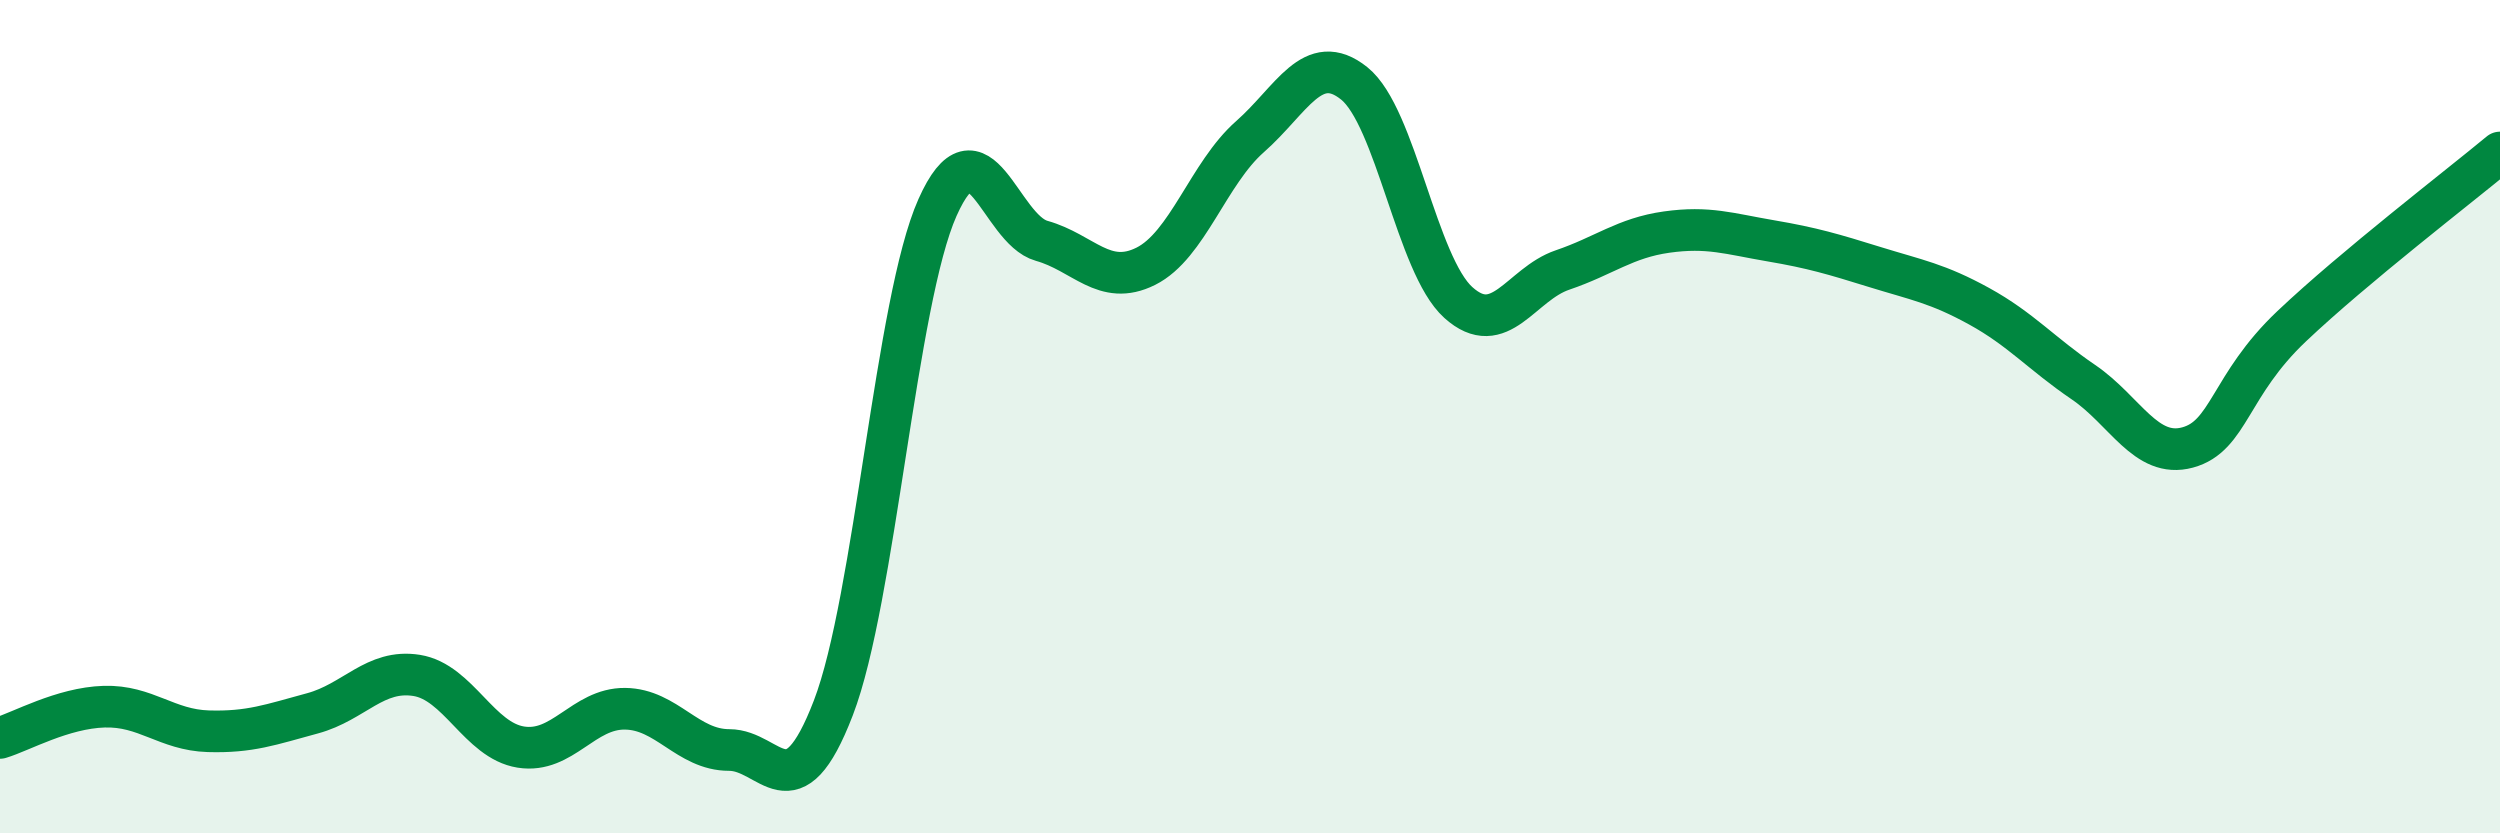
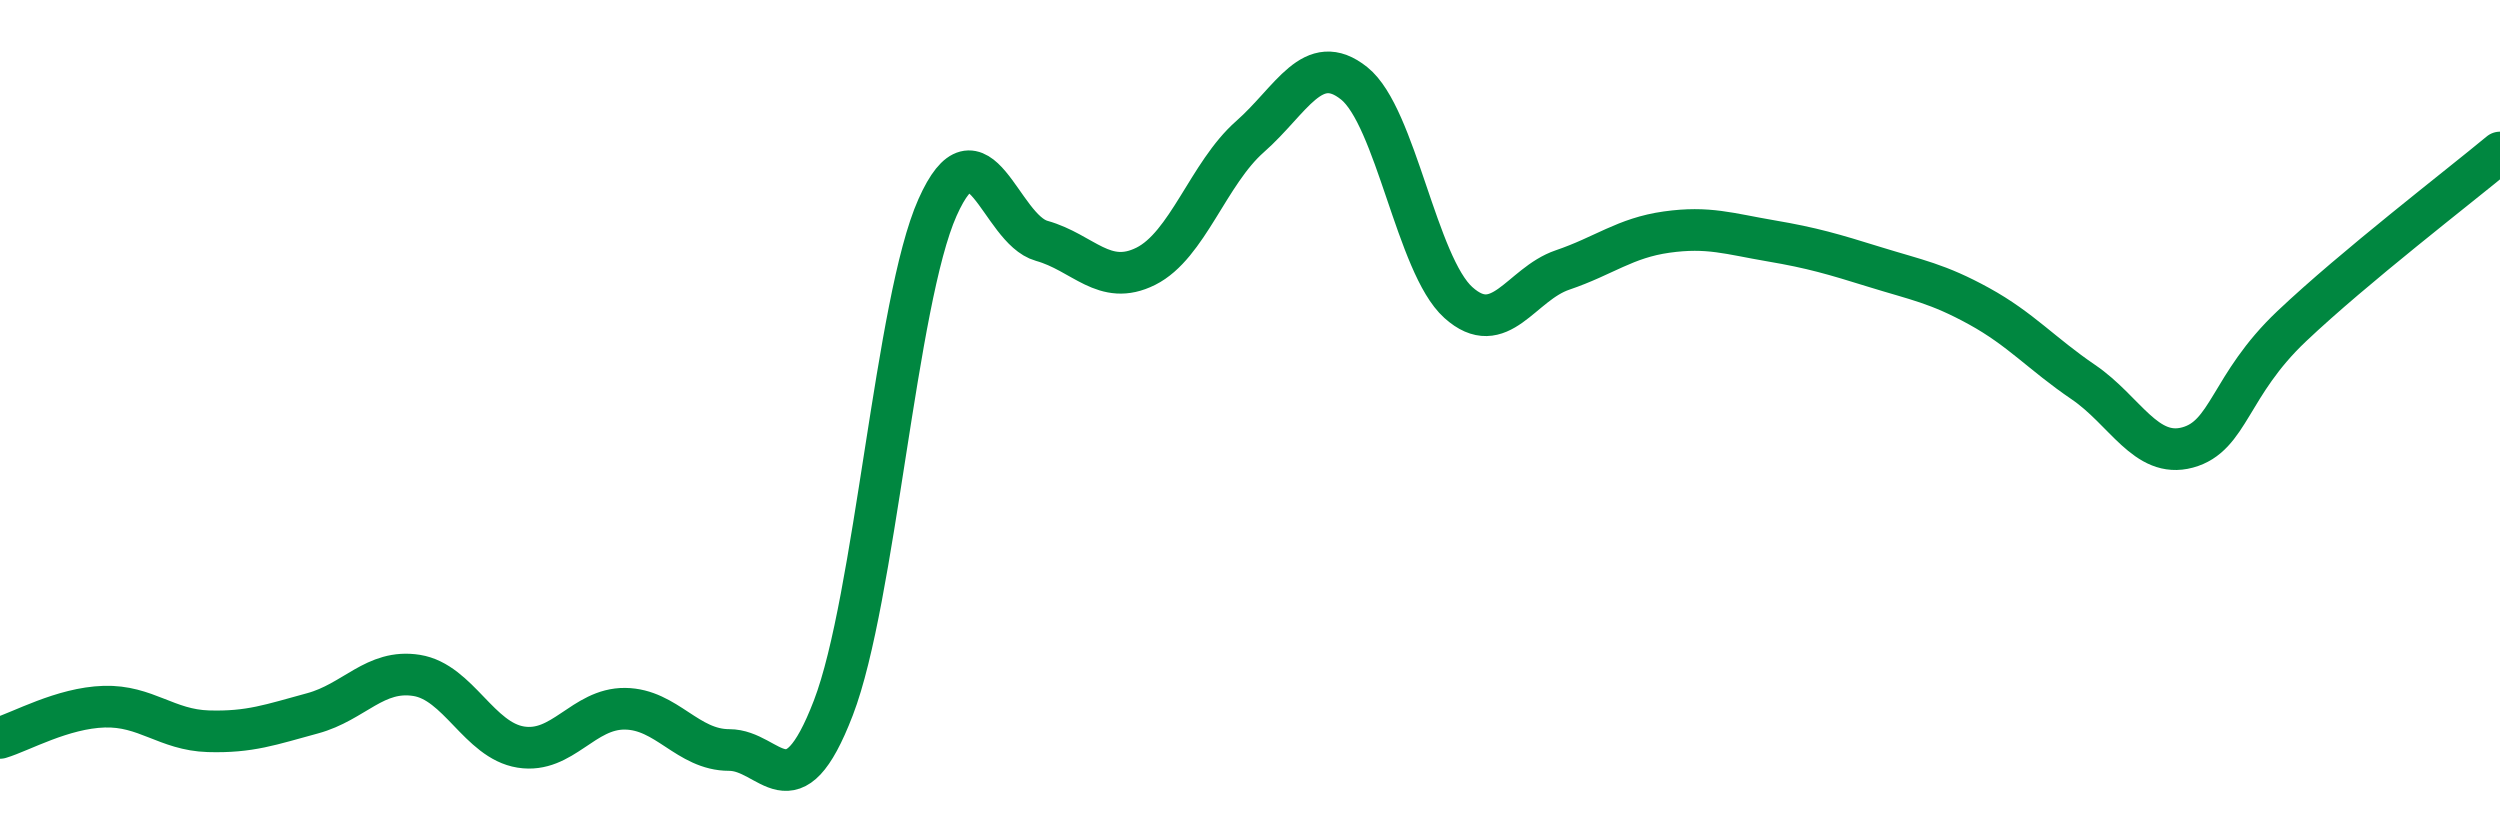
<svg xmlns="http://www.w3.org/2000/svg" width="60" height="20" viewBox="0 0 60 20">
-   <path d="M 0,17.71 C 0.5,17.56 1.5,16.99 2.5,16.96 C 3.5,16.93 4,17.52 5,17.55 C 6,17.58 6.5,17.39 7.5,17.12 C 8.5,16.85 9,16.05 10,16.21 C 11,16.37 11.5,17.77 12.5,17.93 C 13.5,18.09 14,17 15,17.01 C 16,17.02 16.5,18 17.5,18 C 18.5,18 19,19.59 20,16.99 C 21,14.39 21.5,7.22 22.5,4.98 C 23.5,2.74 24,5.5 25,5.78 C 26,6.06 26.5,6.89 27.5,6.39 C 28.5,5.89 29,4.16 30,3.28 C 31,2.4 31.5,1.2 32.5,2 C 33.5,2.8 34,6.36 35,7.26 C 36,8.16 36.5,6.82 37.5,6.48 C 38.5,6.14 39,5.71 40,5.57 C 41,5.43 41.5,5.61 42.5,5.78 C 43.5,5.95 44,6.1 45,6.41 C 46,6.72 46.5,6.8 47.5,7.35 C 48.5,7.9 49,8.49 50,9.17 C 51,9.85 51.5,11.01 52.5,10.74 C 53.5,10.47 53.5,9.25 55,7.83 C 56.5,6.41 59,4.49 60,3.66L60 20L0 20Z" fill="#008740" opacity="0.1" stroke-linecap="round" stroke-linejoin="round" />
  <path d="M 0,17.71 C 0.5,17.56 1.5,16.99 2.5,16.96 C 3.5,16.93 4,17.52 5,17.55 C 6,17.58 6.5,17.39 7.5,17.12 C 8.5,16.85 9,16.05 10,16.21 C 11,16.37 11.5,17.77 12.5,17.93 C 13.5,18.09 14,17 15,17.01 C 16,17.02 16.5,18 17.5,18 C 18.5,18 19,19.59 20,16.99 C 21,14.39 21.5,7.22 22.5,4.98 C 23.5,2.74 24,5.5 25,5.78 C 26,6.06 26.5,6.89 27.5,6.39 C 28.5,5.89 29,4.16 30,3.28 C 31,2.4 31.5,1.2 32.5,2 C 33.5,2.8 34,6.36 35,7.26 C 36,8.16 36.5,6.82 37.5,6.48 C 38.5,6.14 39,5.71 40,5.57 C 41,5.43 41.5,5.61 42.5,5.78 C 43.5,5.95 44,6.1 45,6.41 C 46,6.72 46.5,6.8 47.5,7.35 C 48.5,7.9 49,8.49 50,9.17 C 51,9.85 51.5,11.01 52.5,10.74 C 53.5,10.47 53.5,9.25 55,7.83 C 56.5,6.41 59,4.49 60,3.66" stroke="#008740" stroke-width="1" fill="none" stroke-linecap="round" stroke-linejoin="round" />
</svg>